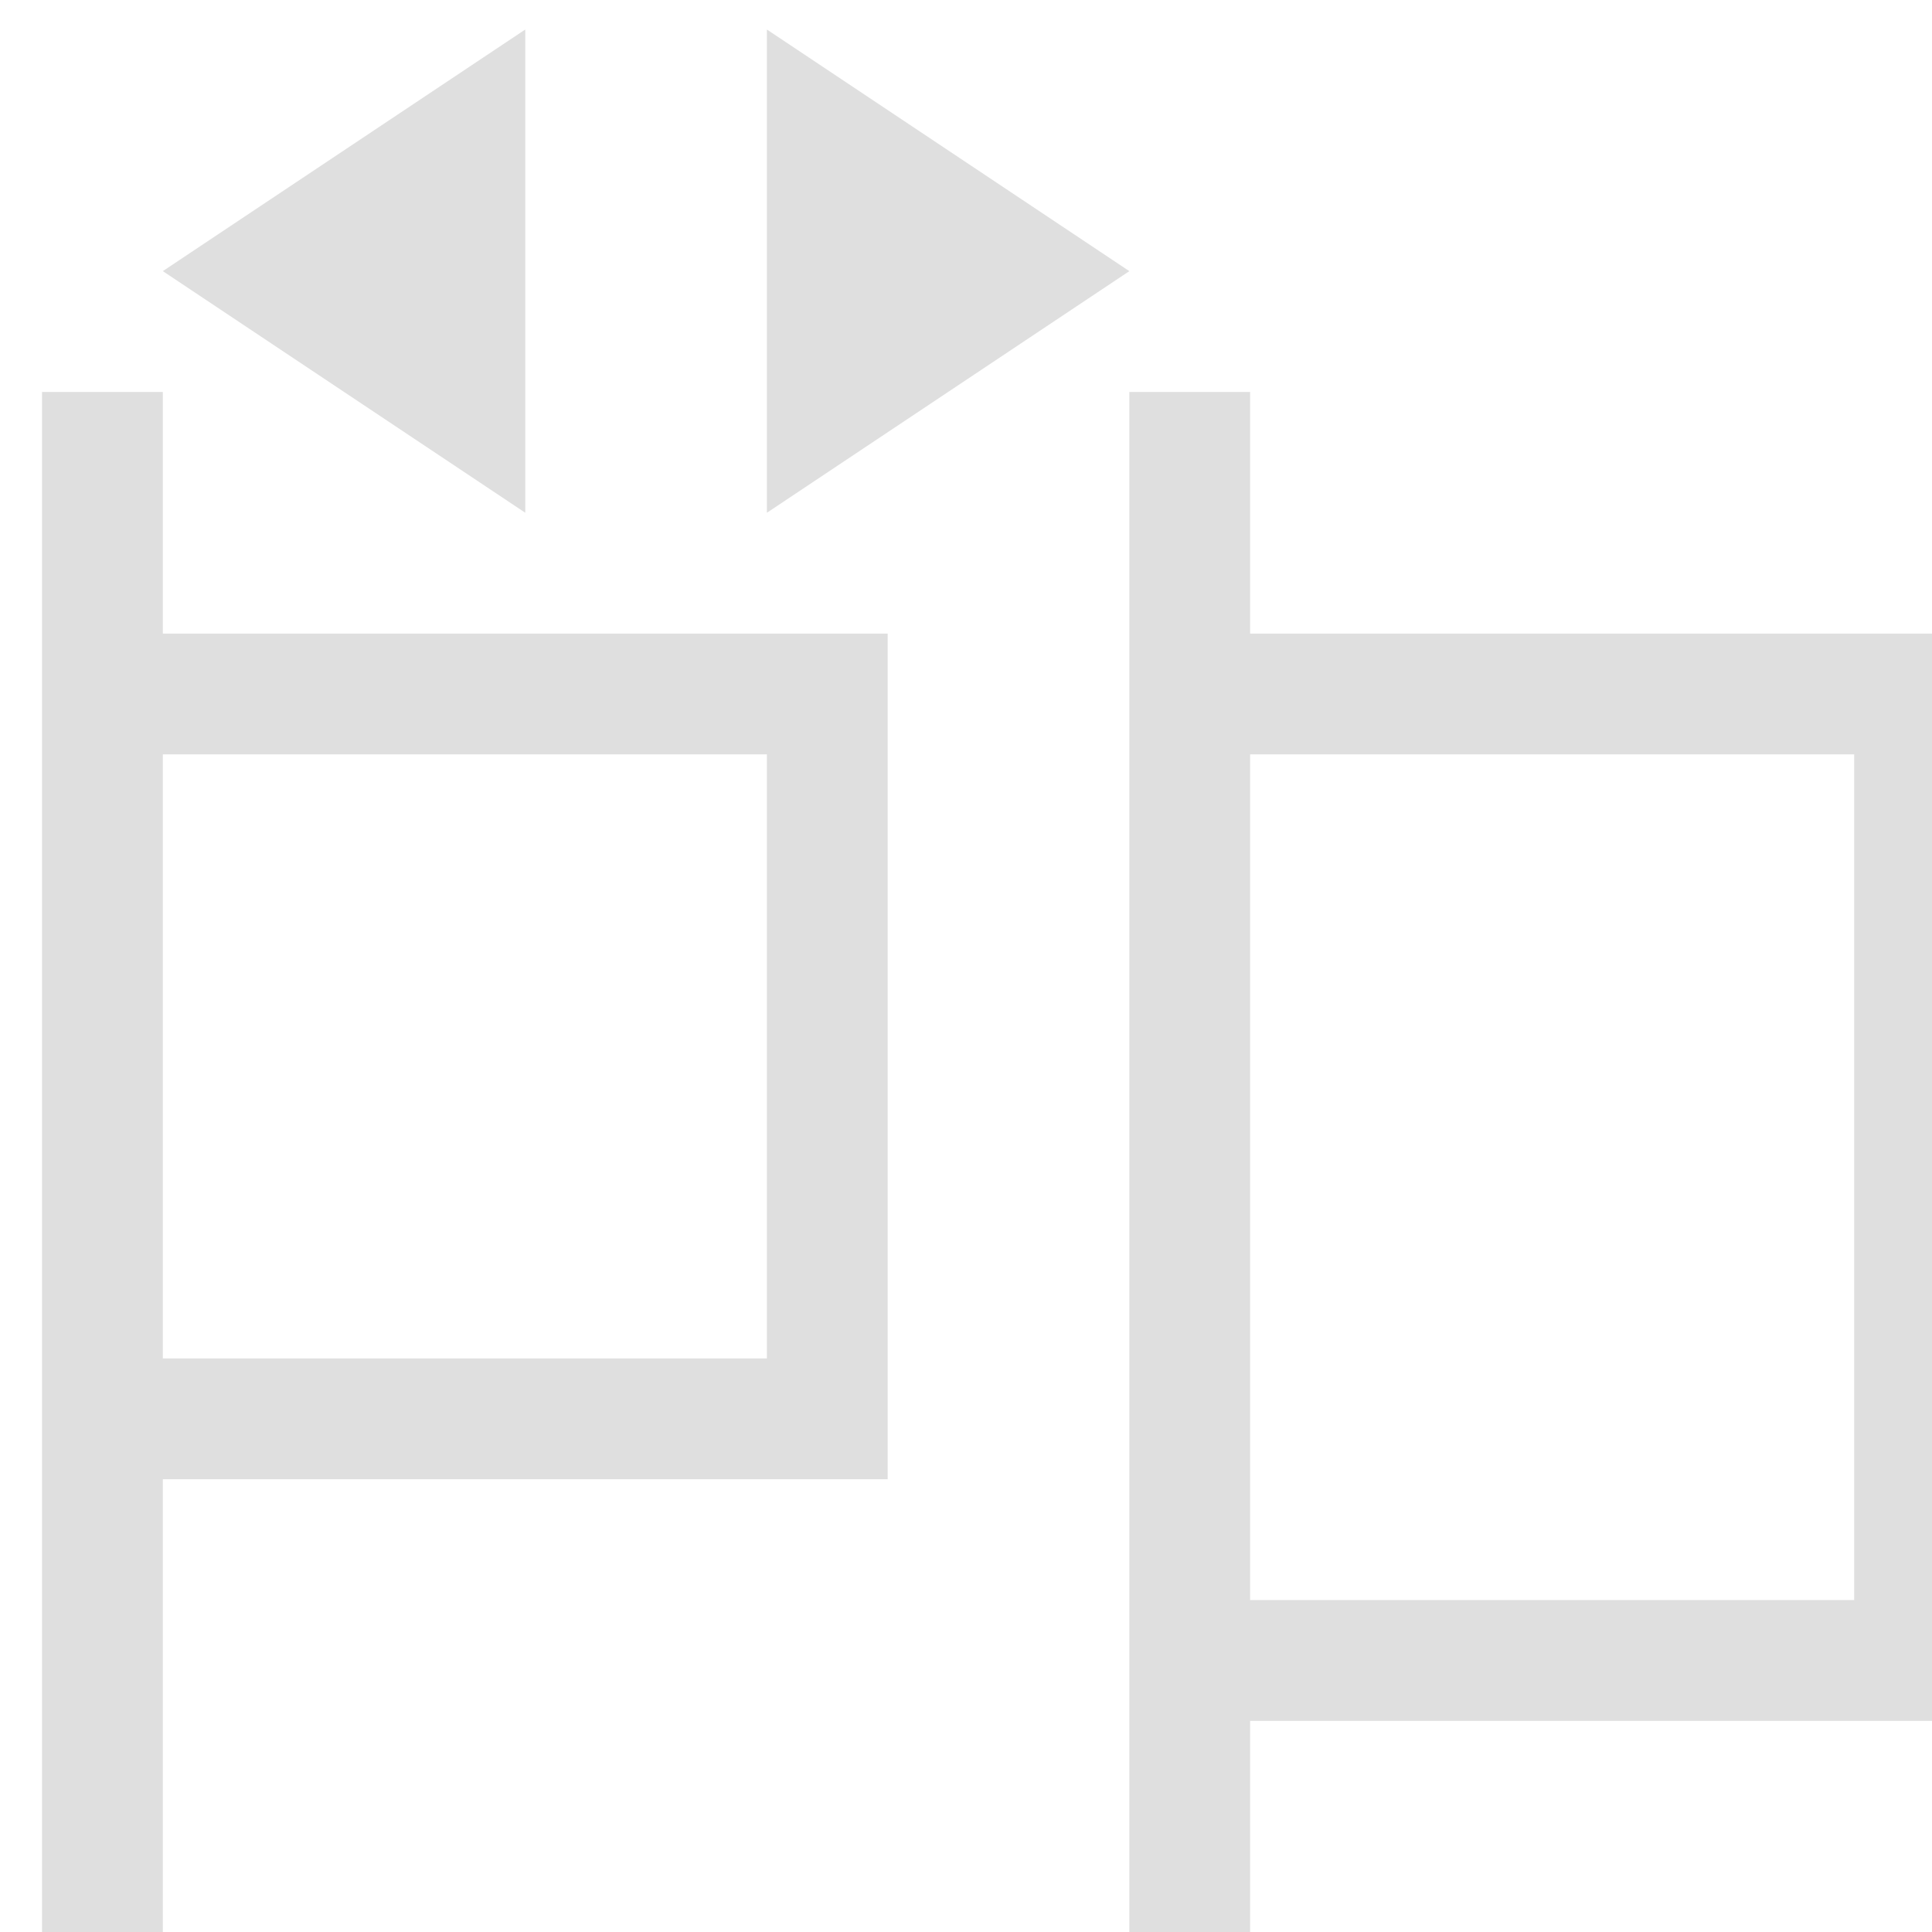
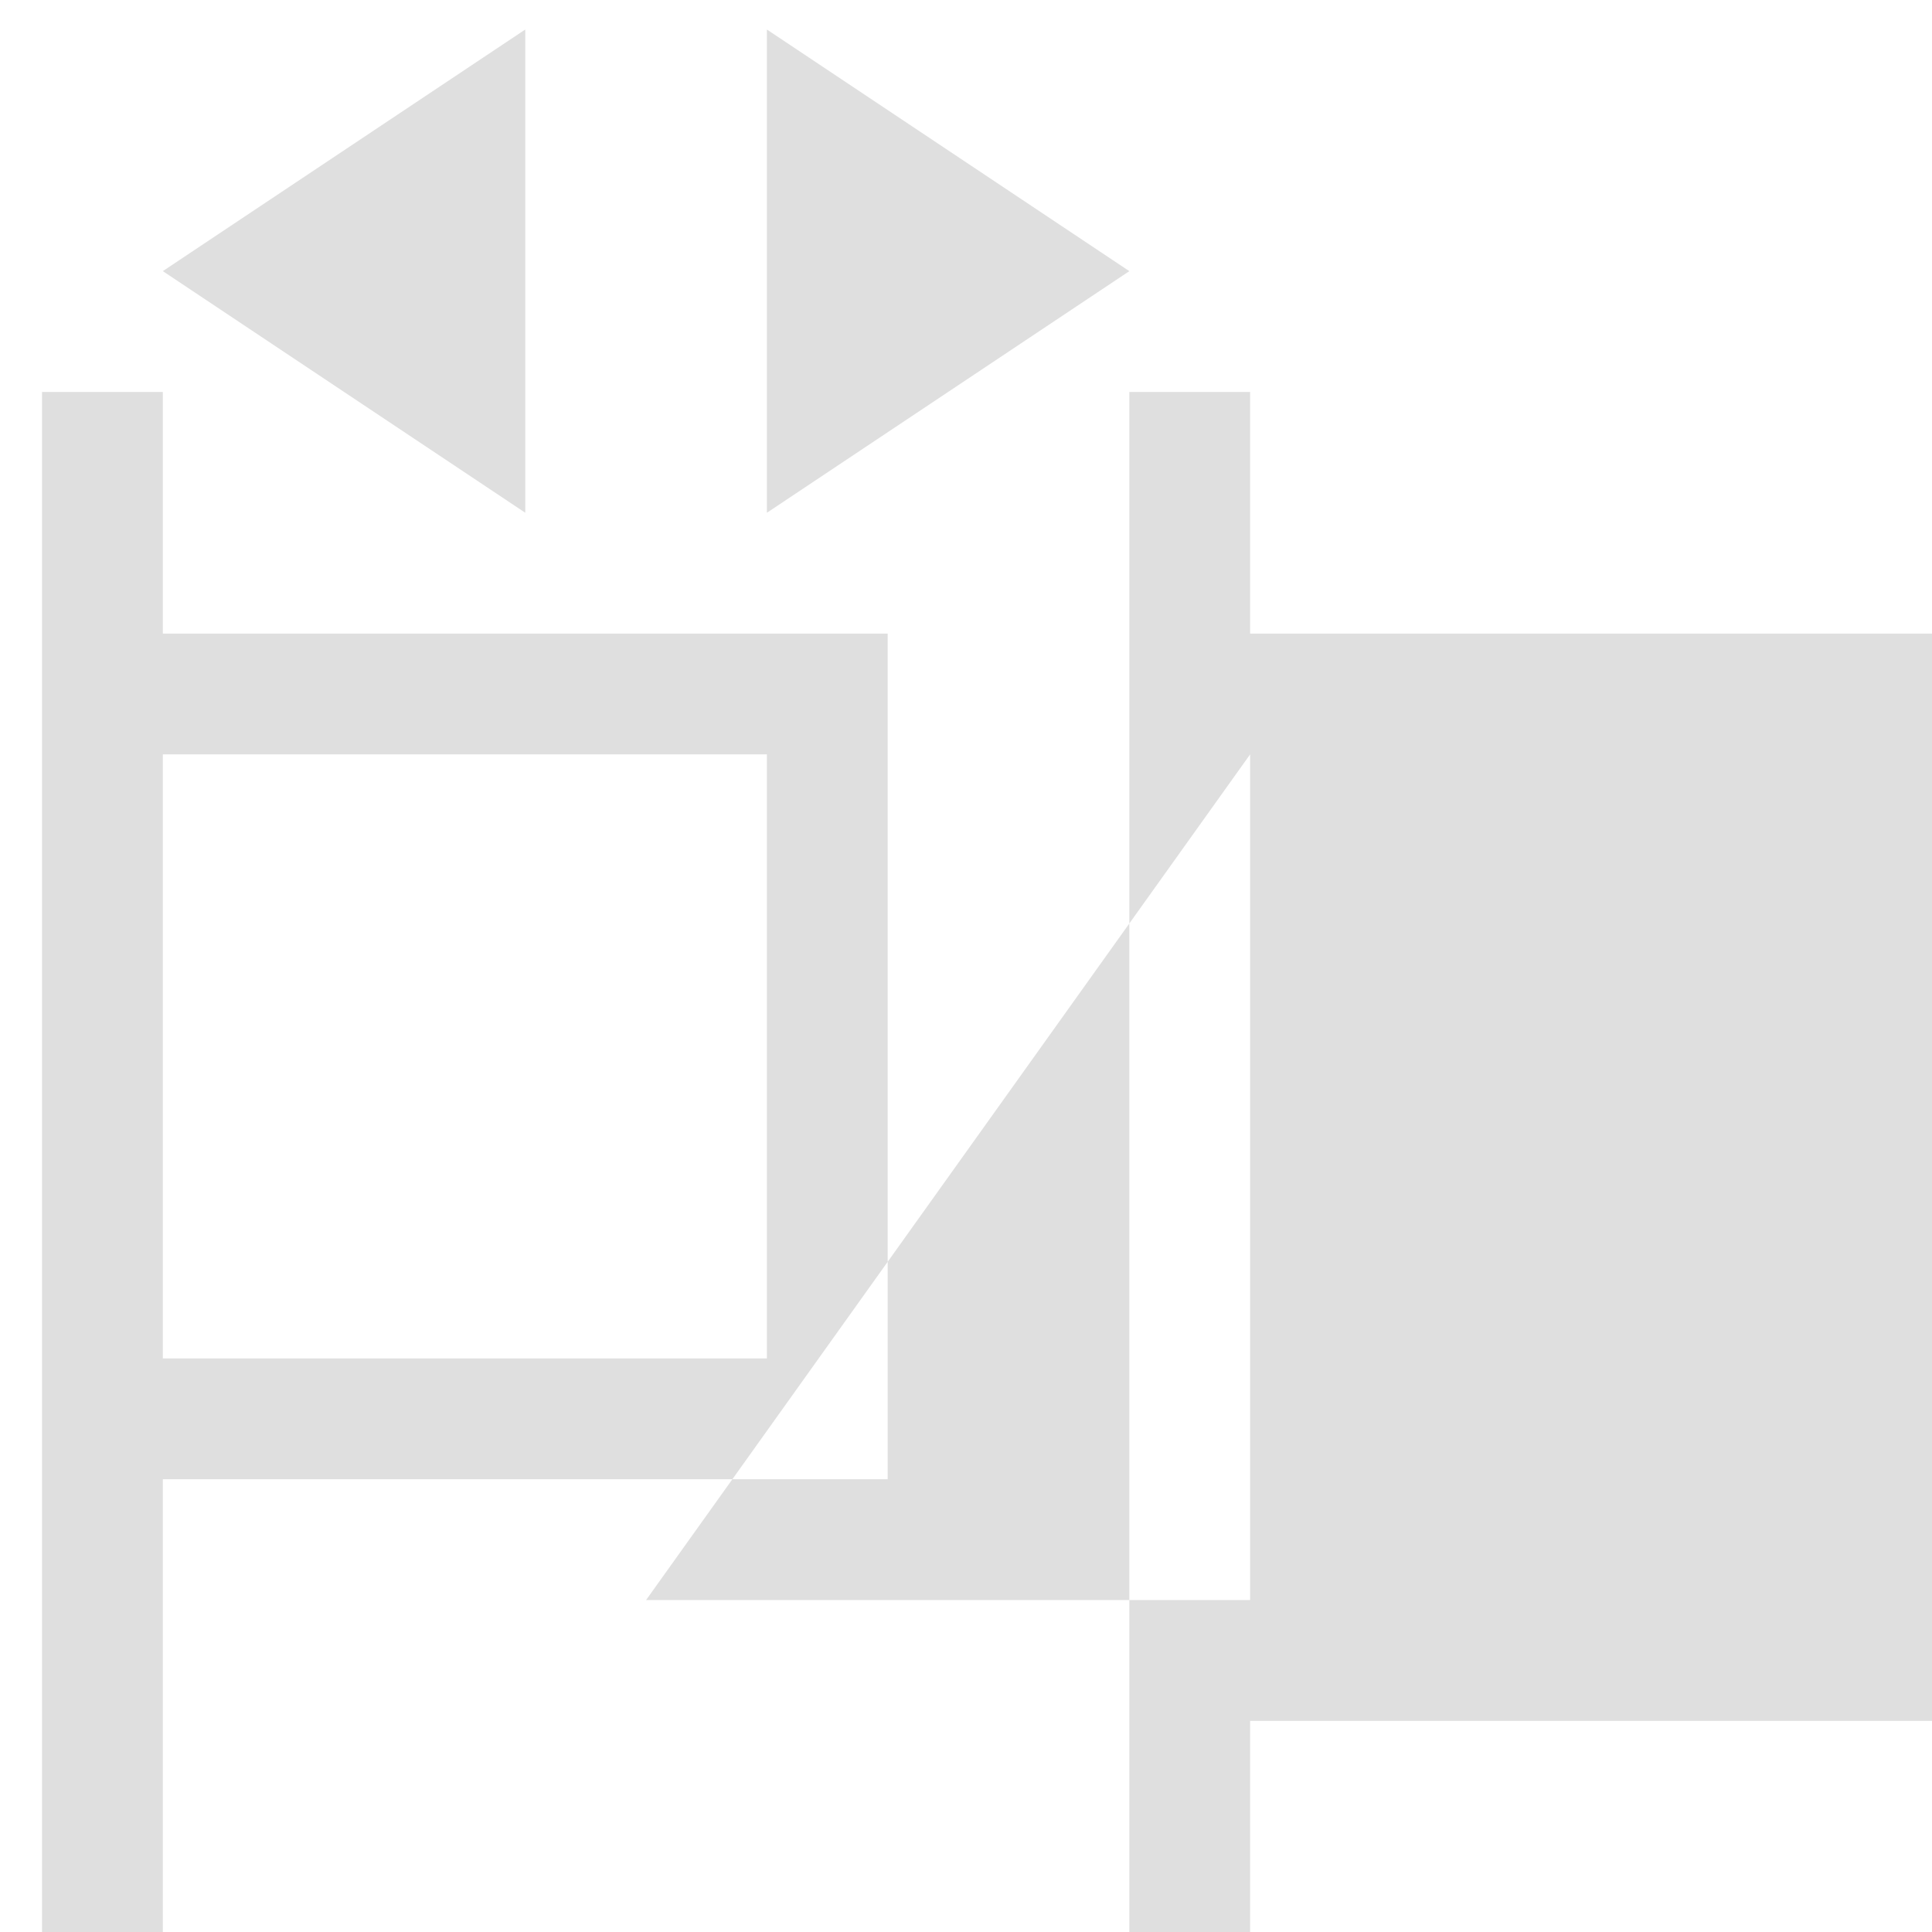
<svg xmlns="http://www.w3.org/2000/svg" width="16" height="16">
-   <path d="m1050 708.362-4.5 3 4.5 3zm3 0v6l4.5-3zm-9 4.5v19.5h1.5v-6h9v-10.5h-9v-3zm13.5 0v19.5h1.5v-3h9v-13.5h-9v-3zm-12 4.5h7.5v7.5h-7.5zm13.5 0h7.5v10.5h-7.5z" style="fill:#dfdfdf;fill-opacity:1" transform="matrix(.667 0 0 .667 -696 -472.233)" />
+   <path d="m1050 708.362-4.5 3 4.5 3zm3 0v6l4.5-3zm-9 4.5v19.5h1.5v-6h9v-10.5h-9v-3zm13.5 0v19.5h1.5v-3h9v-13.5h-9v-3zm-12 4.5h7.5v7.5h-7.5zm13.5 0v10.5h-7.5z" style="fill:#dfdfdf;fill-opacity:1" transform="matrix(.667 0 0 .667 -696 -472.233)" />
</svg>